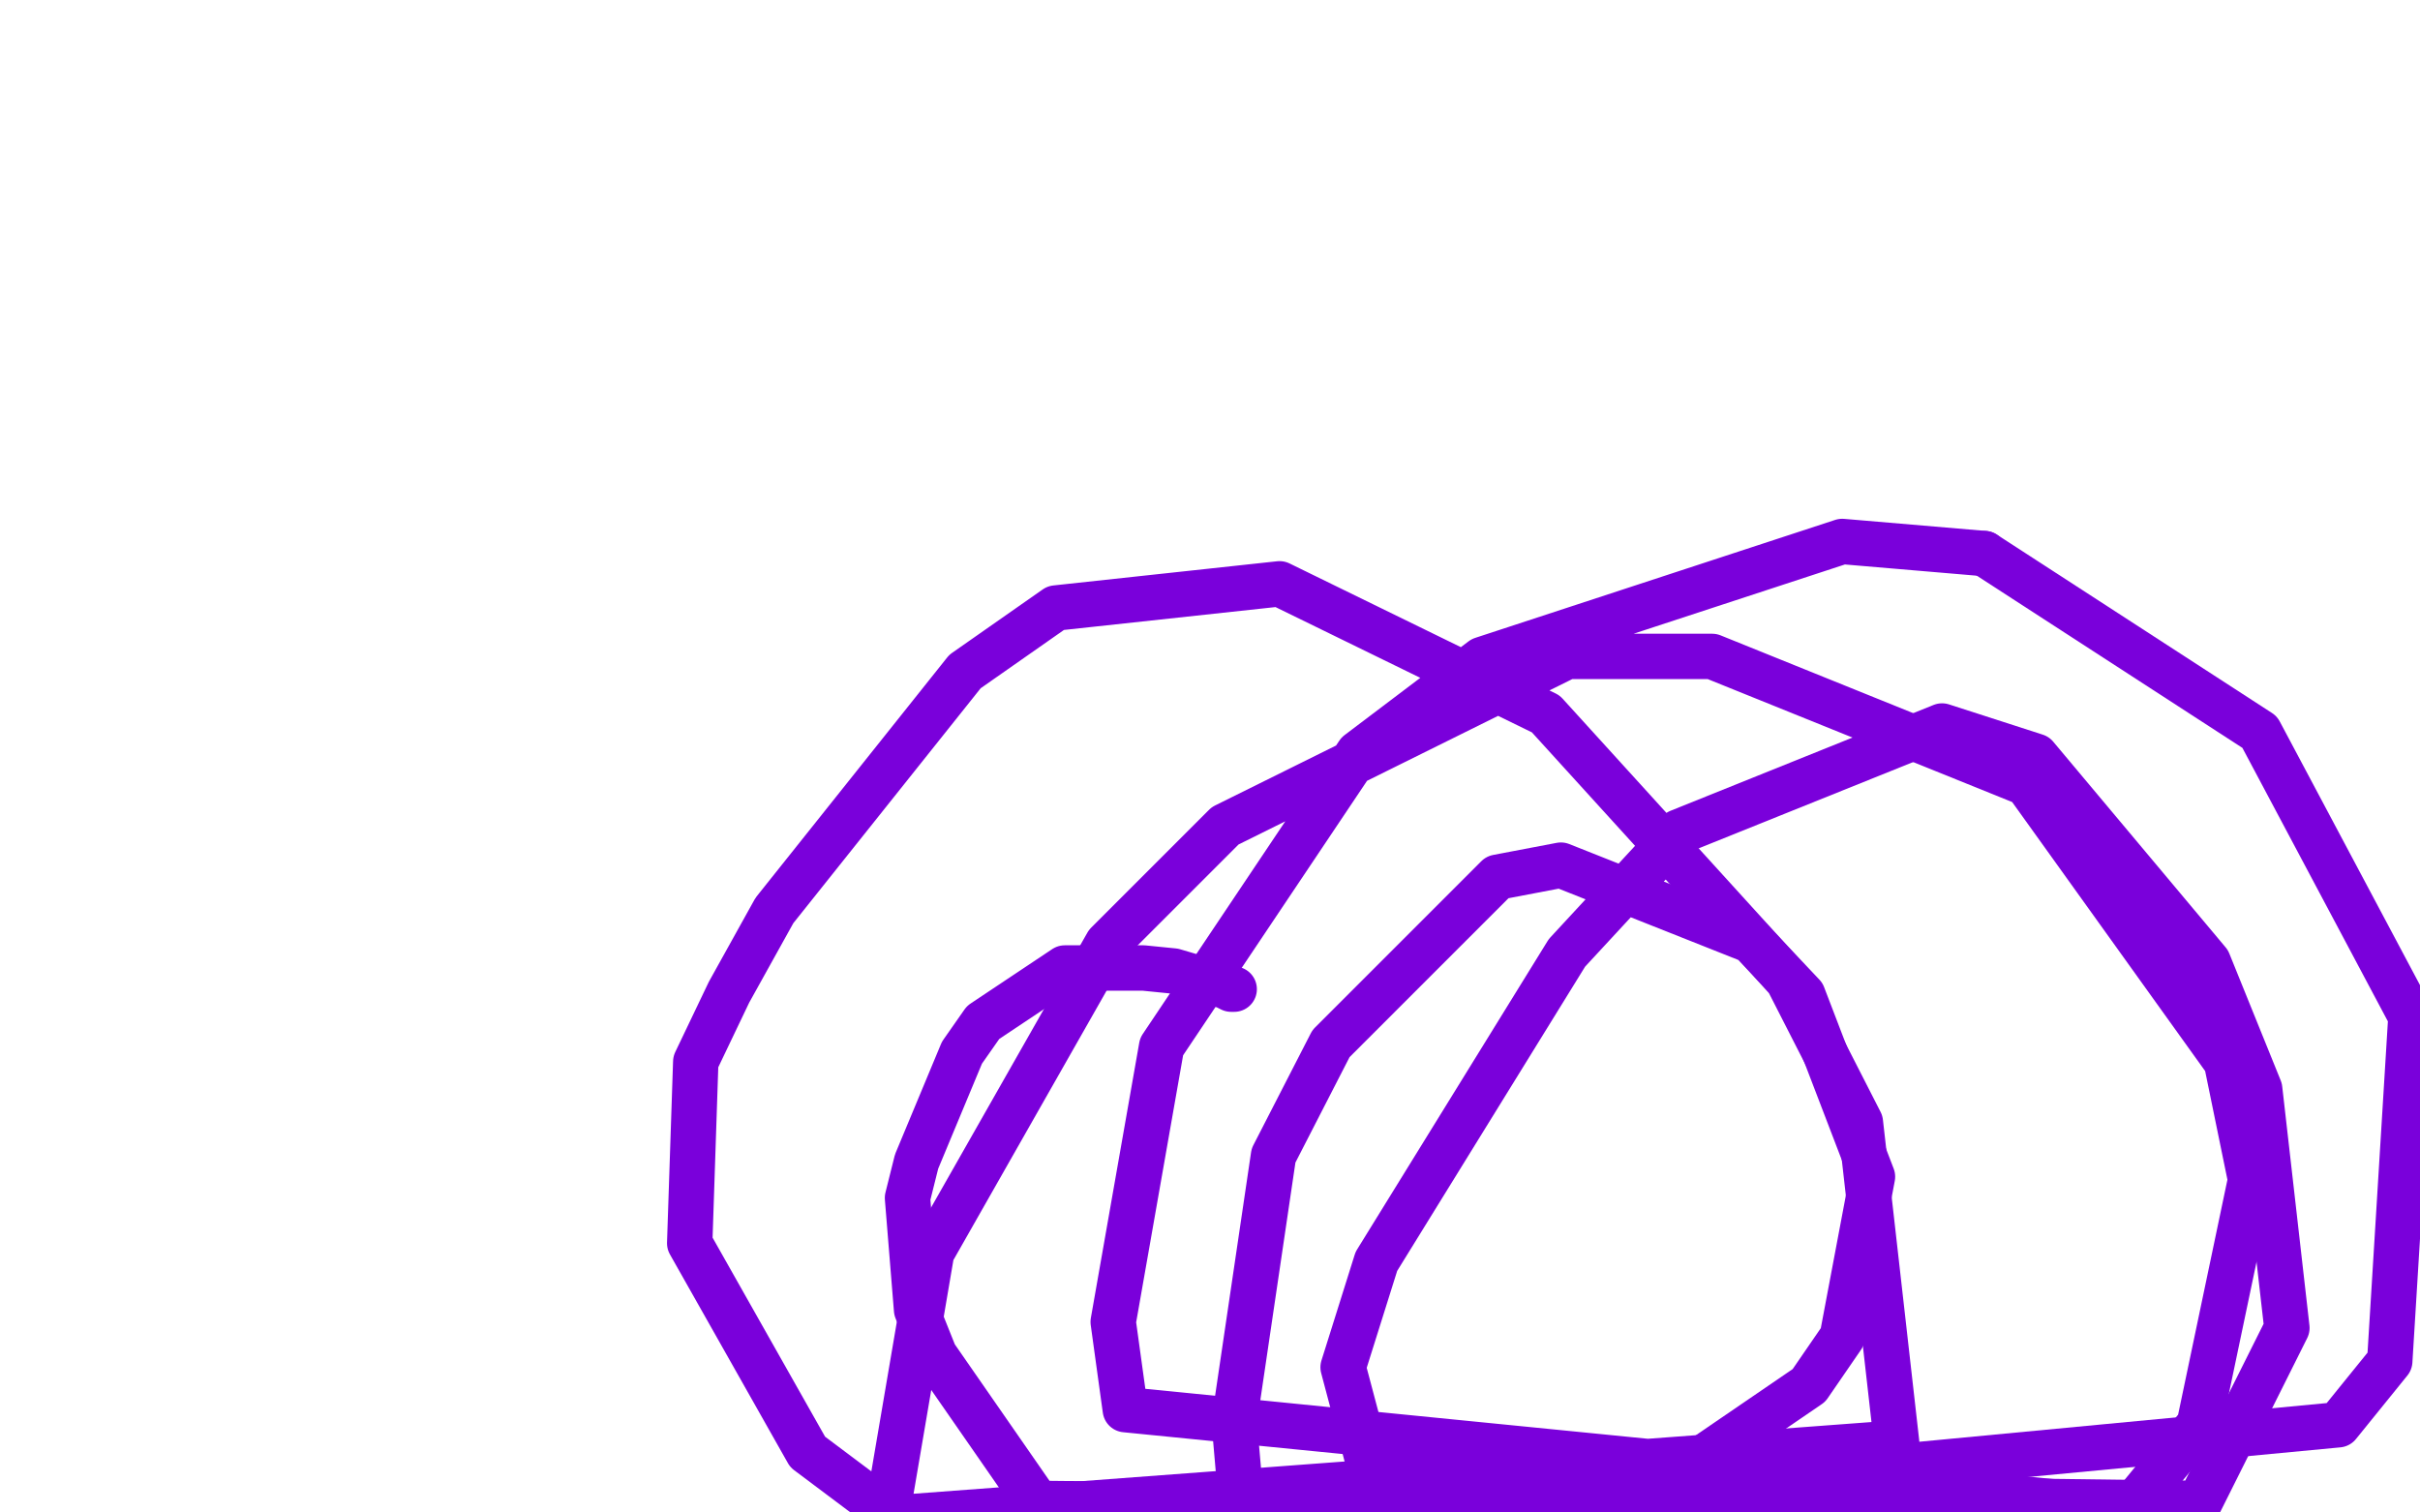
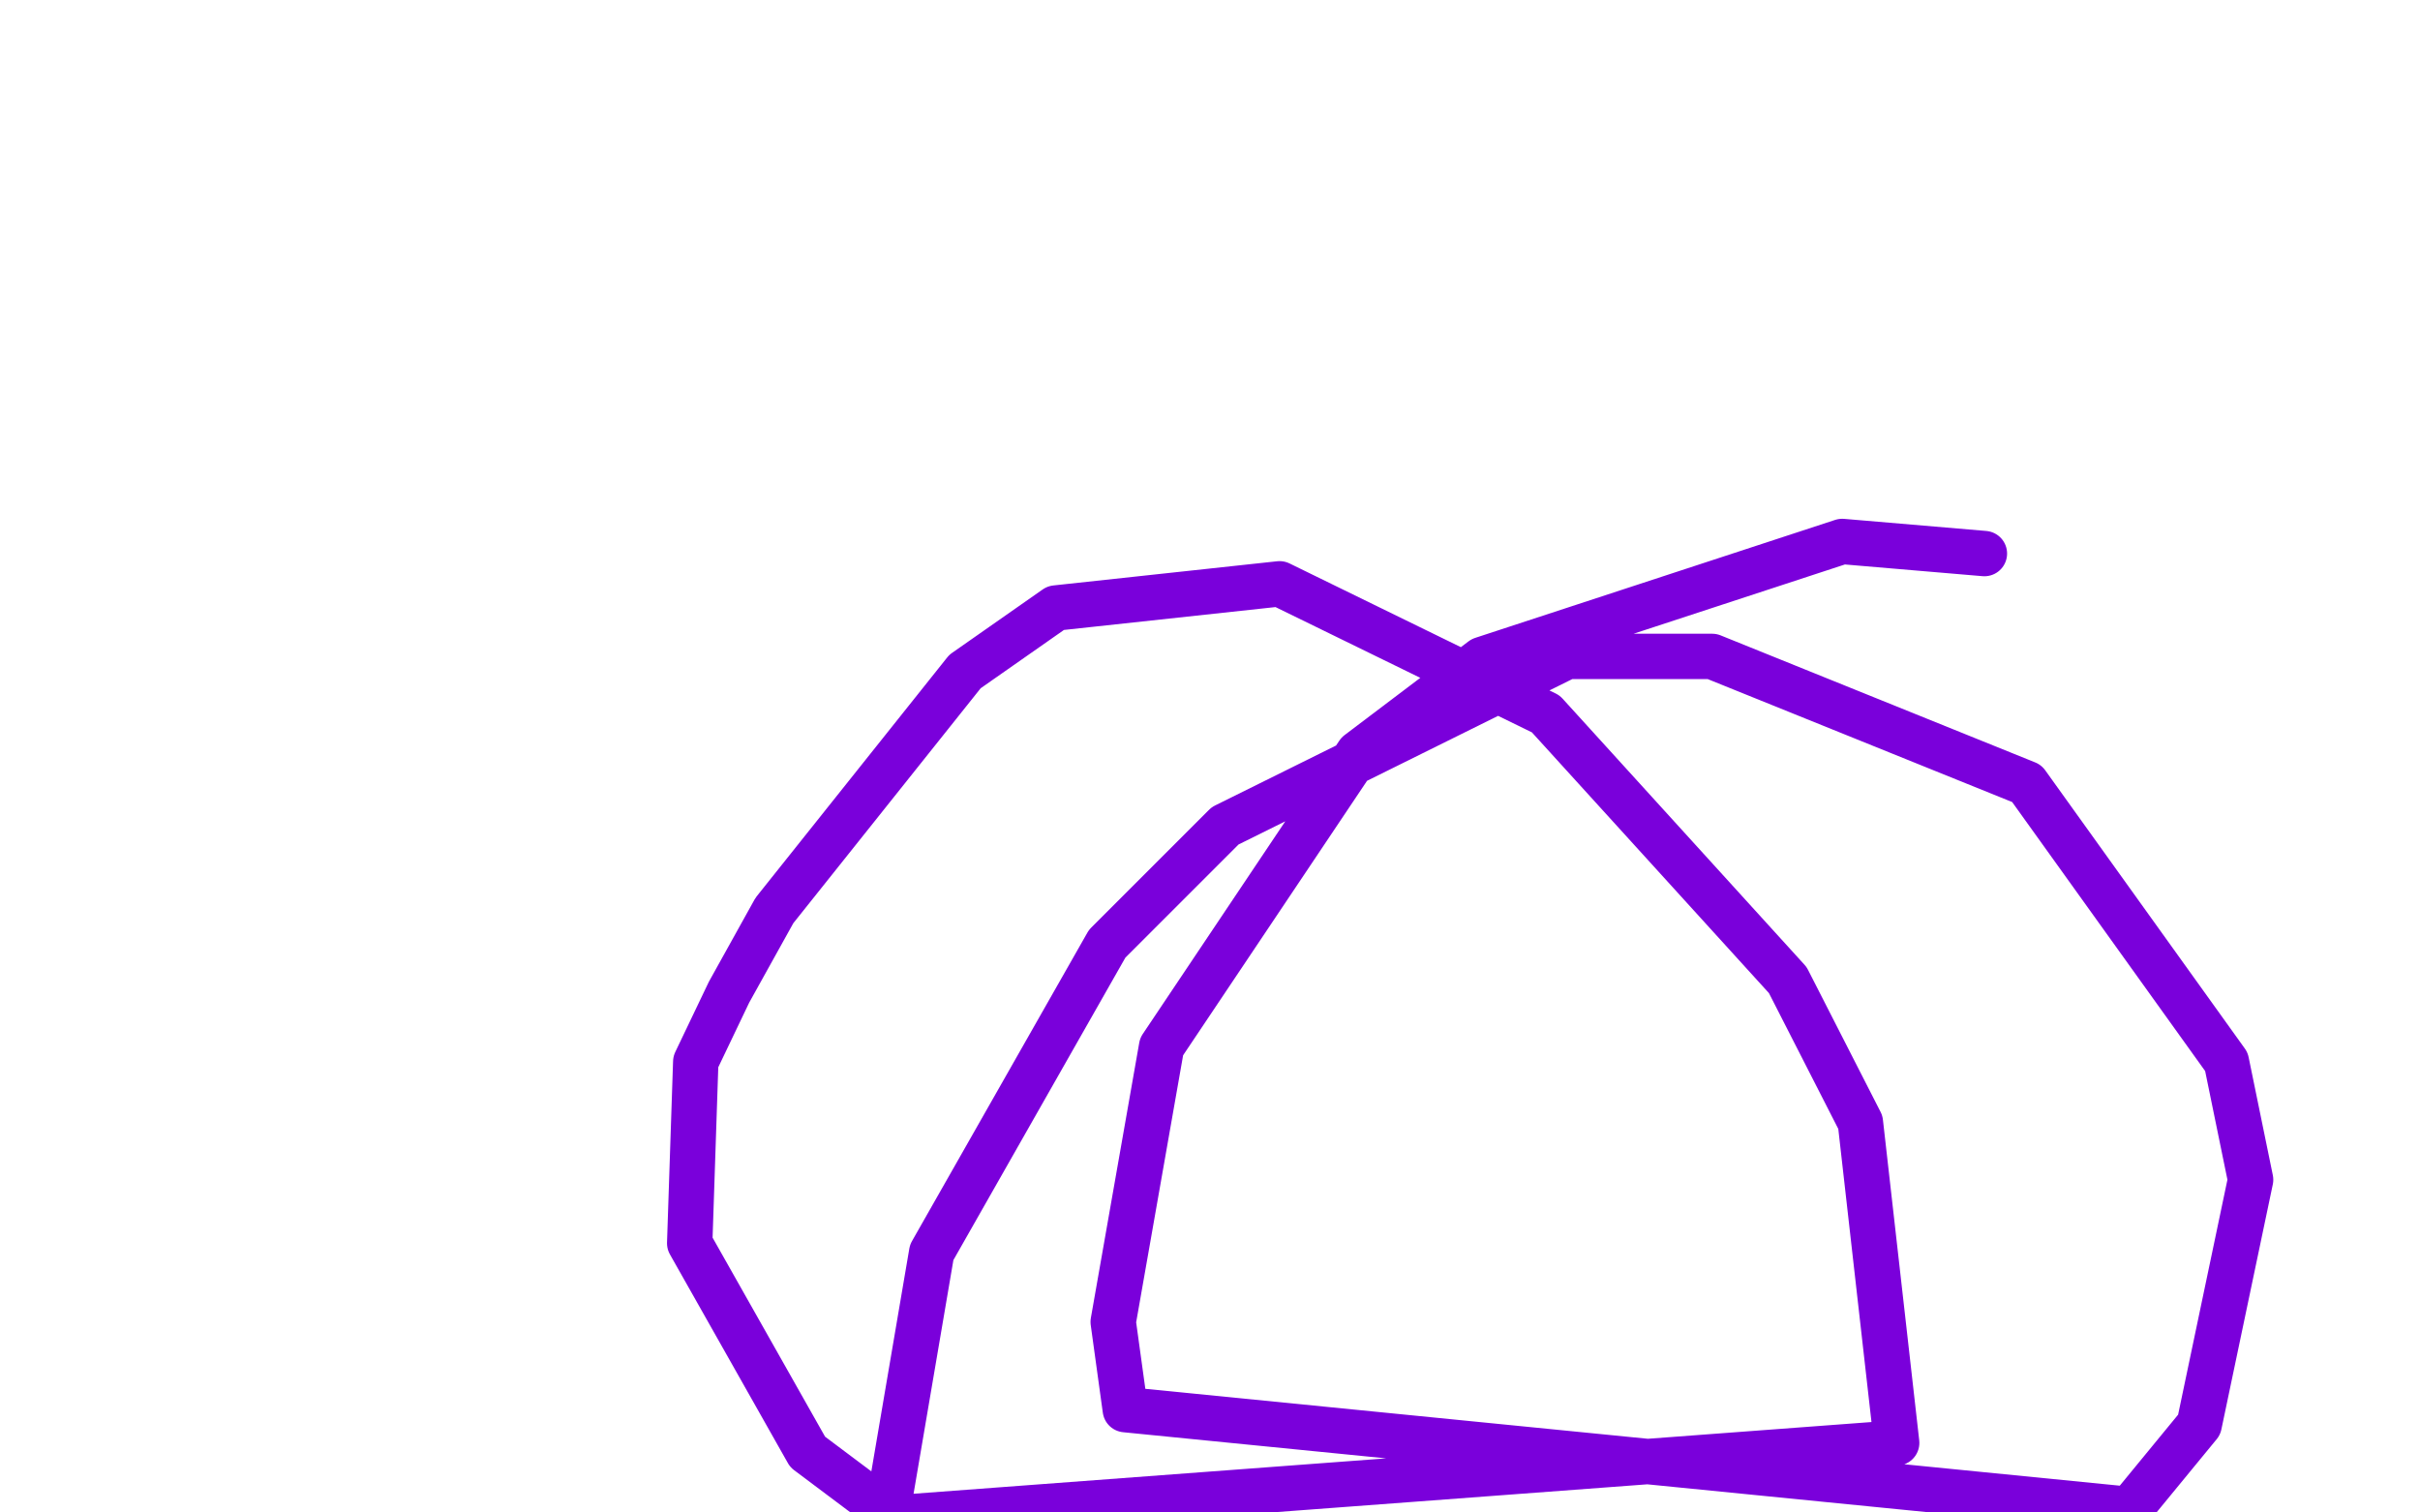
<svg xmlns="http://www.w3.org/2000/svg" width="800" height="500" version="1.1" style="stroke-antialiasing: false">
  <desc>This SVG has been created on https://colorillo.com/</desc>
  <rect x="0" y="0" width="800" height="500" style="fill: rgb(255,255,255); stroke-width:0" />
-   <polyline points="408,327 407,327 407,327 405,326 405,326 388,321 388,321 378,320 378,320 352,320 352,320 325,338 325,338 318,348 303,384 300,396 303,433 309,448 343,497 538,499 598,458 609,442 619,389 596,329 579,311 516,286 495,290 440,345 421,382 408,470 410,493 727,497 756,439 747,360 730,318 673,250 642,240 642,240 642,240 555,275 518,315 455,417 444,452 457,501" style="fill: none; stroke: #7a00db; stroke-width: 15; stroke-linejoin: round; stroke-linecap: round; stroke-antialiasing: false; stroke-antialias: 0; opacity: 1.0" />
  <polyline points="656,183 609,179 490,218 449,249 384,346 368,437 372,466 704,499 727,471 744,390 736,351 670,259 566,217 518,217 405,273 366,312 308,414 293,502 627,477 615,371 591,324 511,236 423,193 349,201 319,222 256,301 241,328 230,351 228,411 267,480 299,504" style="fill: none; stroke: #7a00db; stroke-width: 15; stroke-linejoin: round; stroke-linecap: round; stroke-antialiasing: false; stroke-antialias: 0; opacity: 1.0" />
-   <polyline points="457,501 773,471 790,450 797,336 747,242 656,183" style="fill: none; stroke: #7a00db; stroke-width: 15; stroke-linejoin: round; stroke-linecap: round; stroke-antialiasing: false; stroke-antialias: 0; opacity: 1.0" />
</svg>